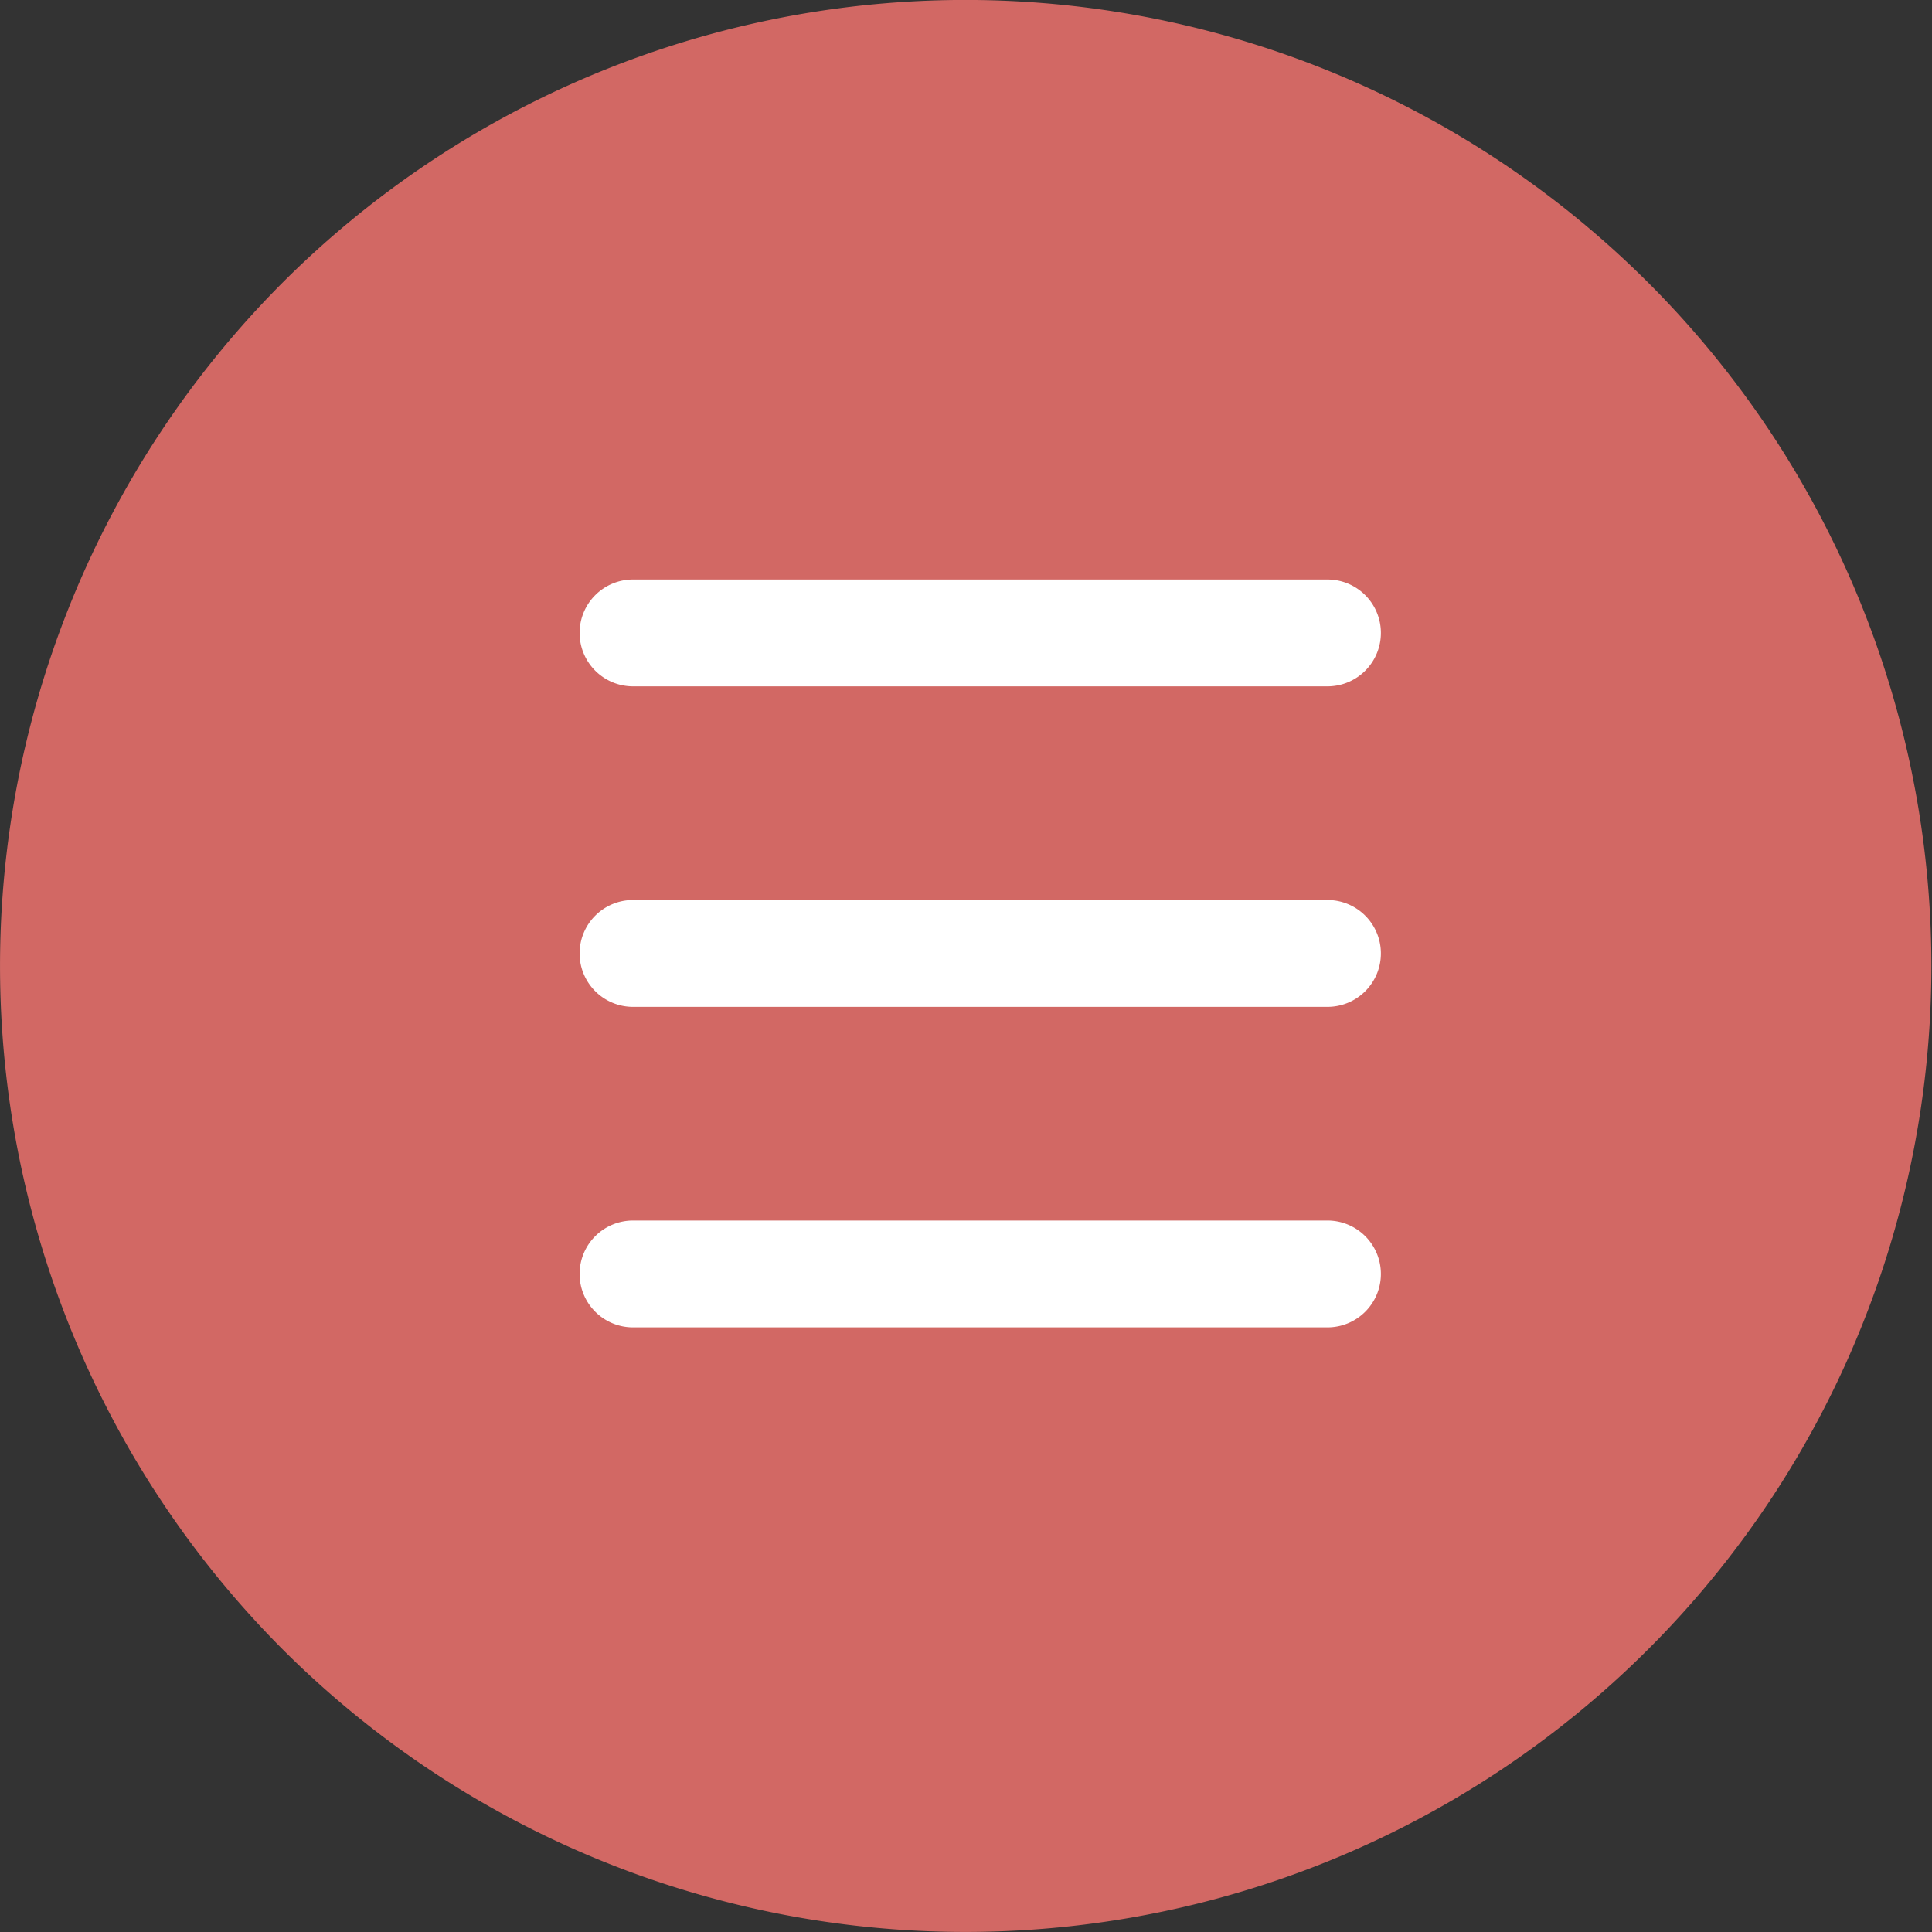
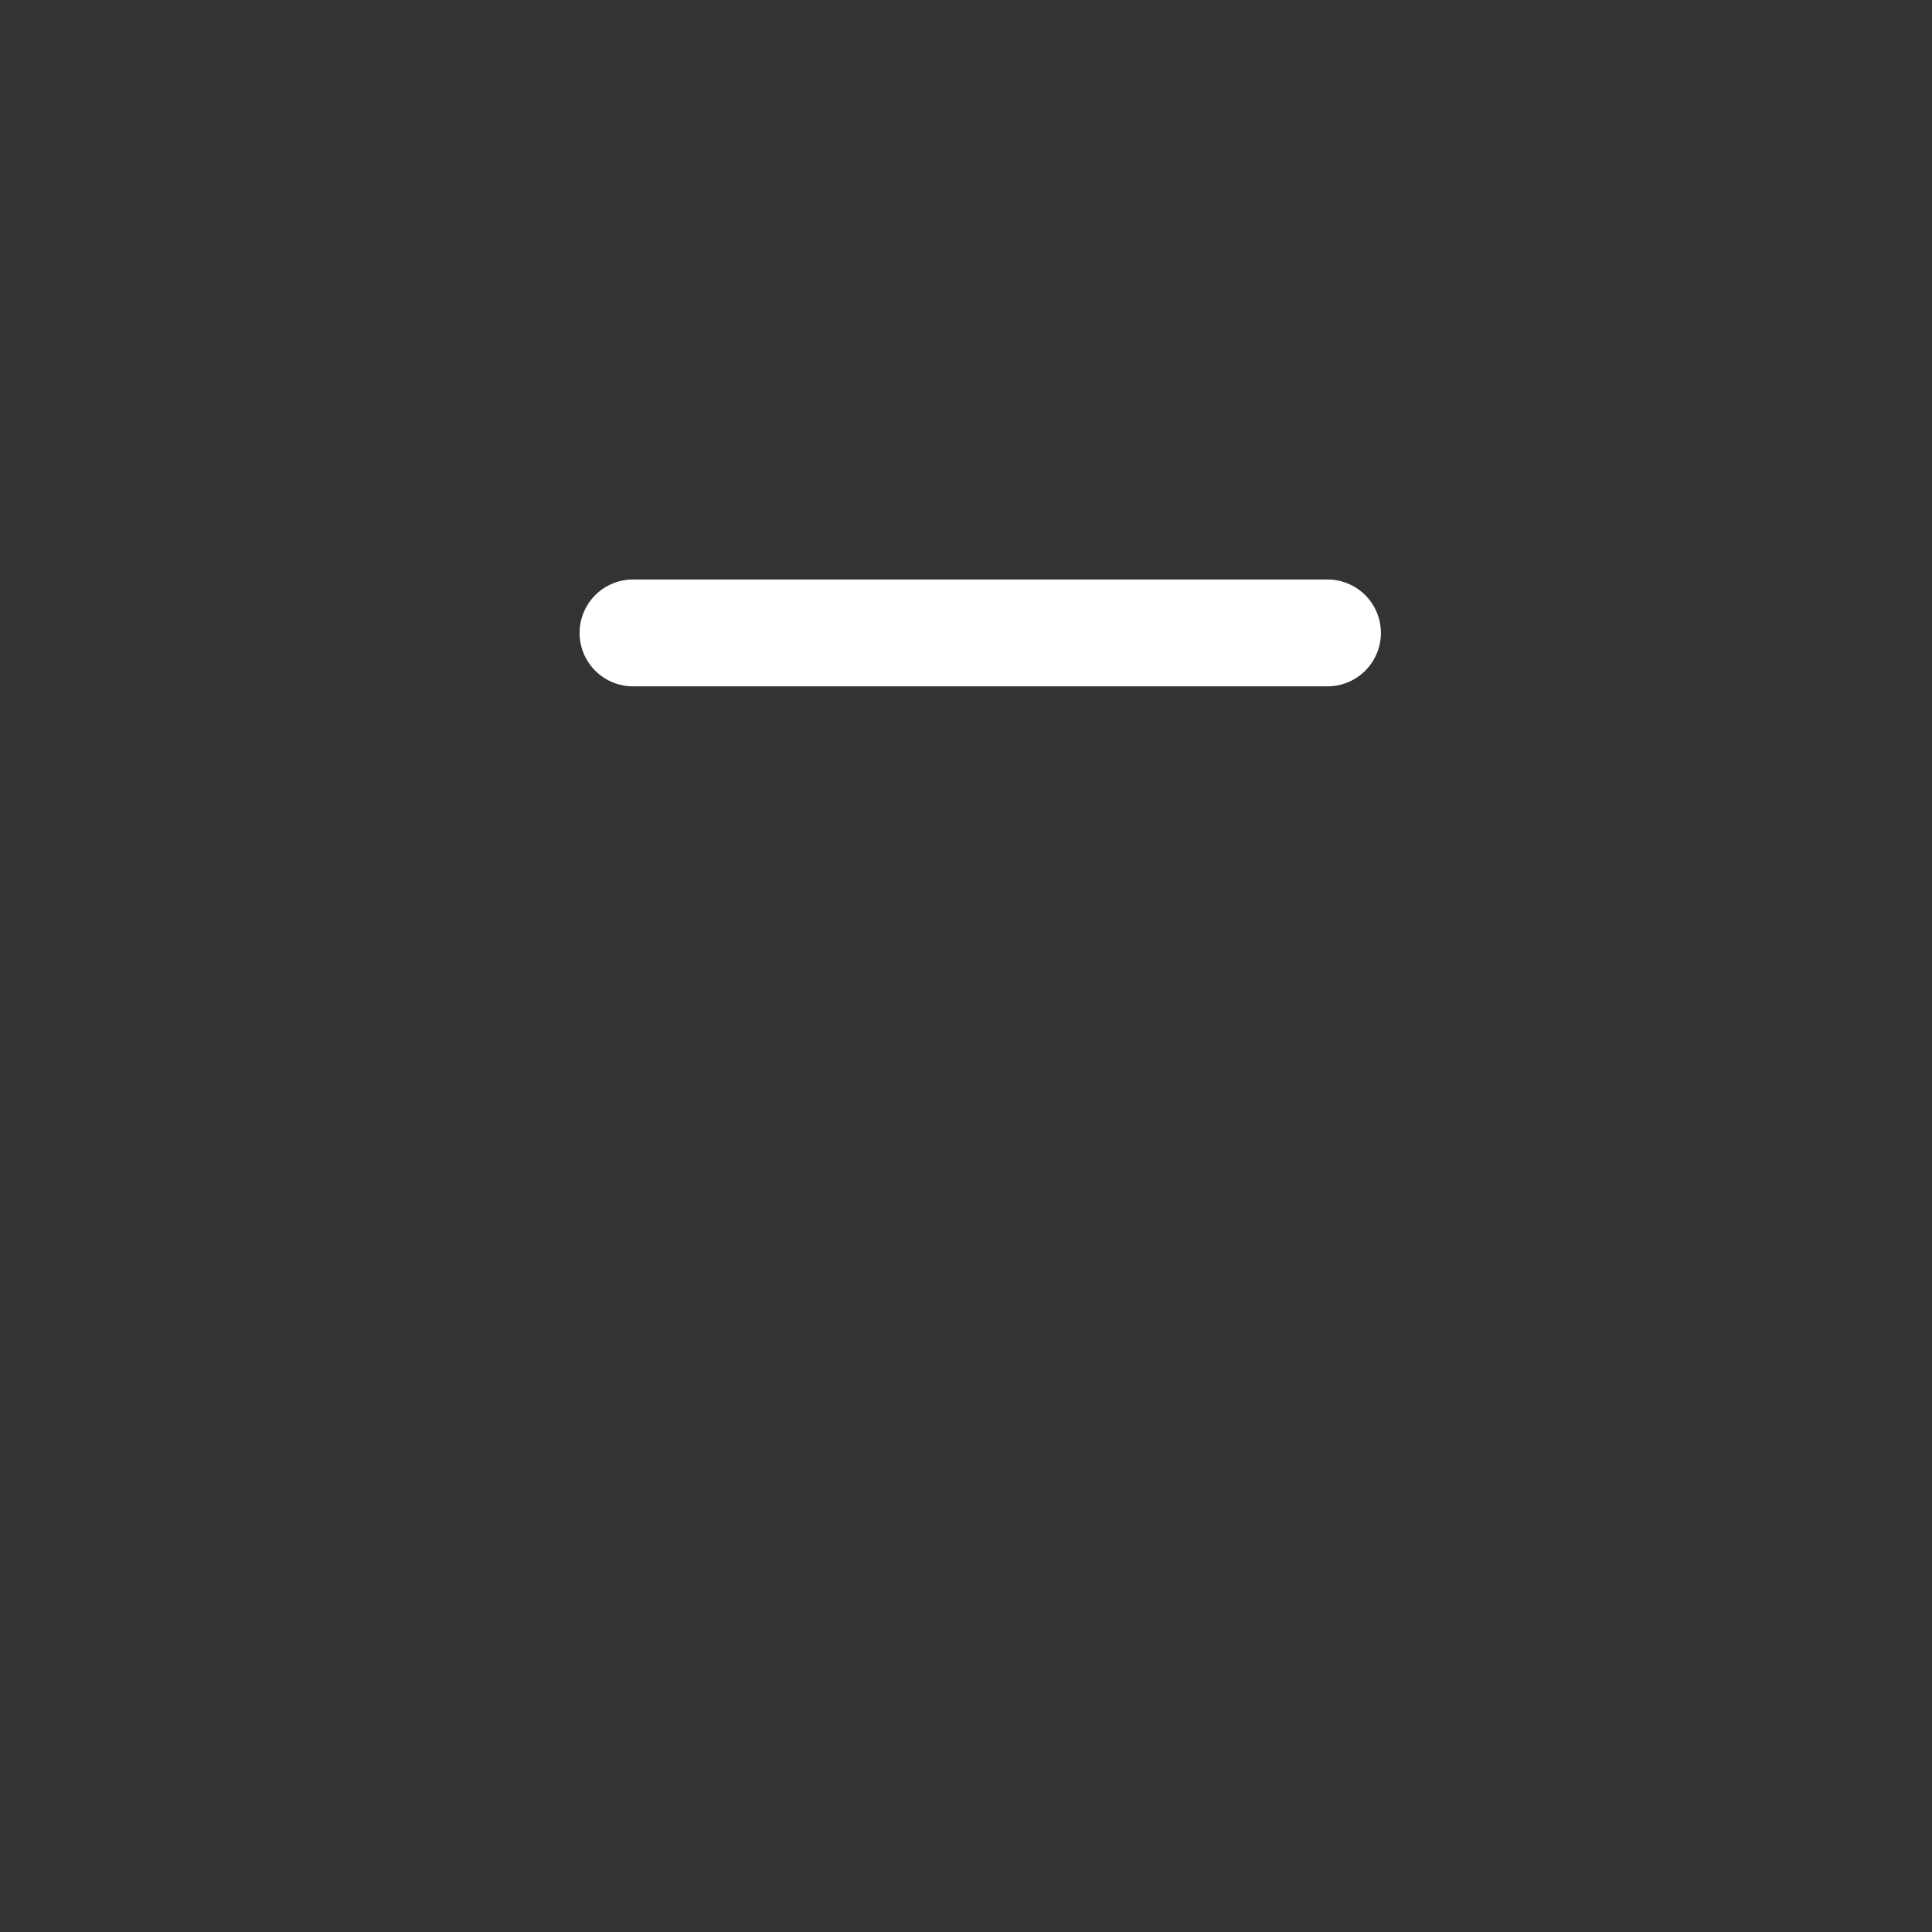
<svg xmlns="http://www.w3.org/2000/svg" width="20" height="20" viewBox="0 0 20 20">
  <rect x="0" y="0" width="20" height="20" fill="#333333" stroke="none" />
  <g id="icon_more.svg" transform="translate(-73.636 -844.077)">
-     <path id="パス_7945" data-name="パス 7945" d="M76.562,861.151a10,10,0,1,0,0-14.149A10.016,10.016,0,0,0,76.562,861.151Z" fill="#d26864" />
    <g id="list_1_" data-name="list (1)" transform="translate(82.636 847.076)">
      <path id="線_181" data-name="線 181" d="M6.742.106H-.447A.553.553,0,0,1-1-.447.553.553,0,0,1-.447-1H6.742a.553.553,0,0,1,.553.553A.553.553,0,0,1,6.742.106Z" transform="translate(-2 4)" fill="#fff" />
-       <path id="線_182" data-name="線 182" d="M6.742.106H-.447A.553.553,0,0,1-1-.447.553.553,0,0,1-.447-1H6.742a.553.553,0,0,1,.553.553A.553.553,0,0,1,6.742.106Z" transform="translate(-2 7.318)" fill="#fff" />
-       <path id="線_183" data-name="線 183" d="M6.742.106H-.447A.553.553,0,0,1-1-.447.553.553,0,0,1-.447-1H6.742a.553.553,0,0,1,.553.553A.553.553,0,0,1,6.742.106Z" transform="translate(-2 10.636)" fill="#fff" />
    </g>
  </g>
</svg>